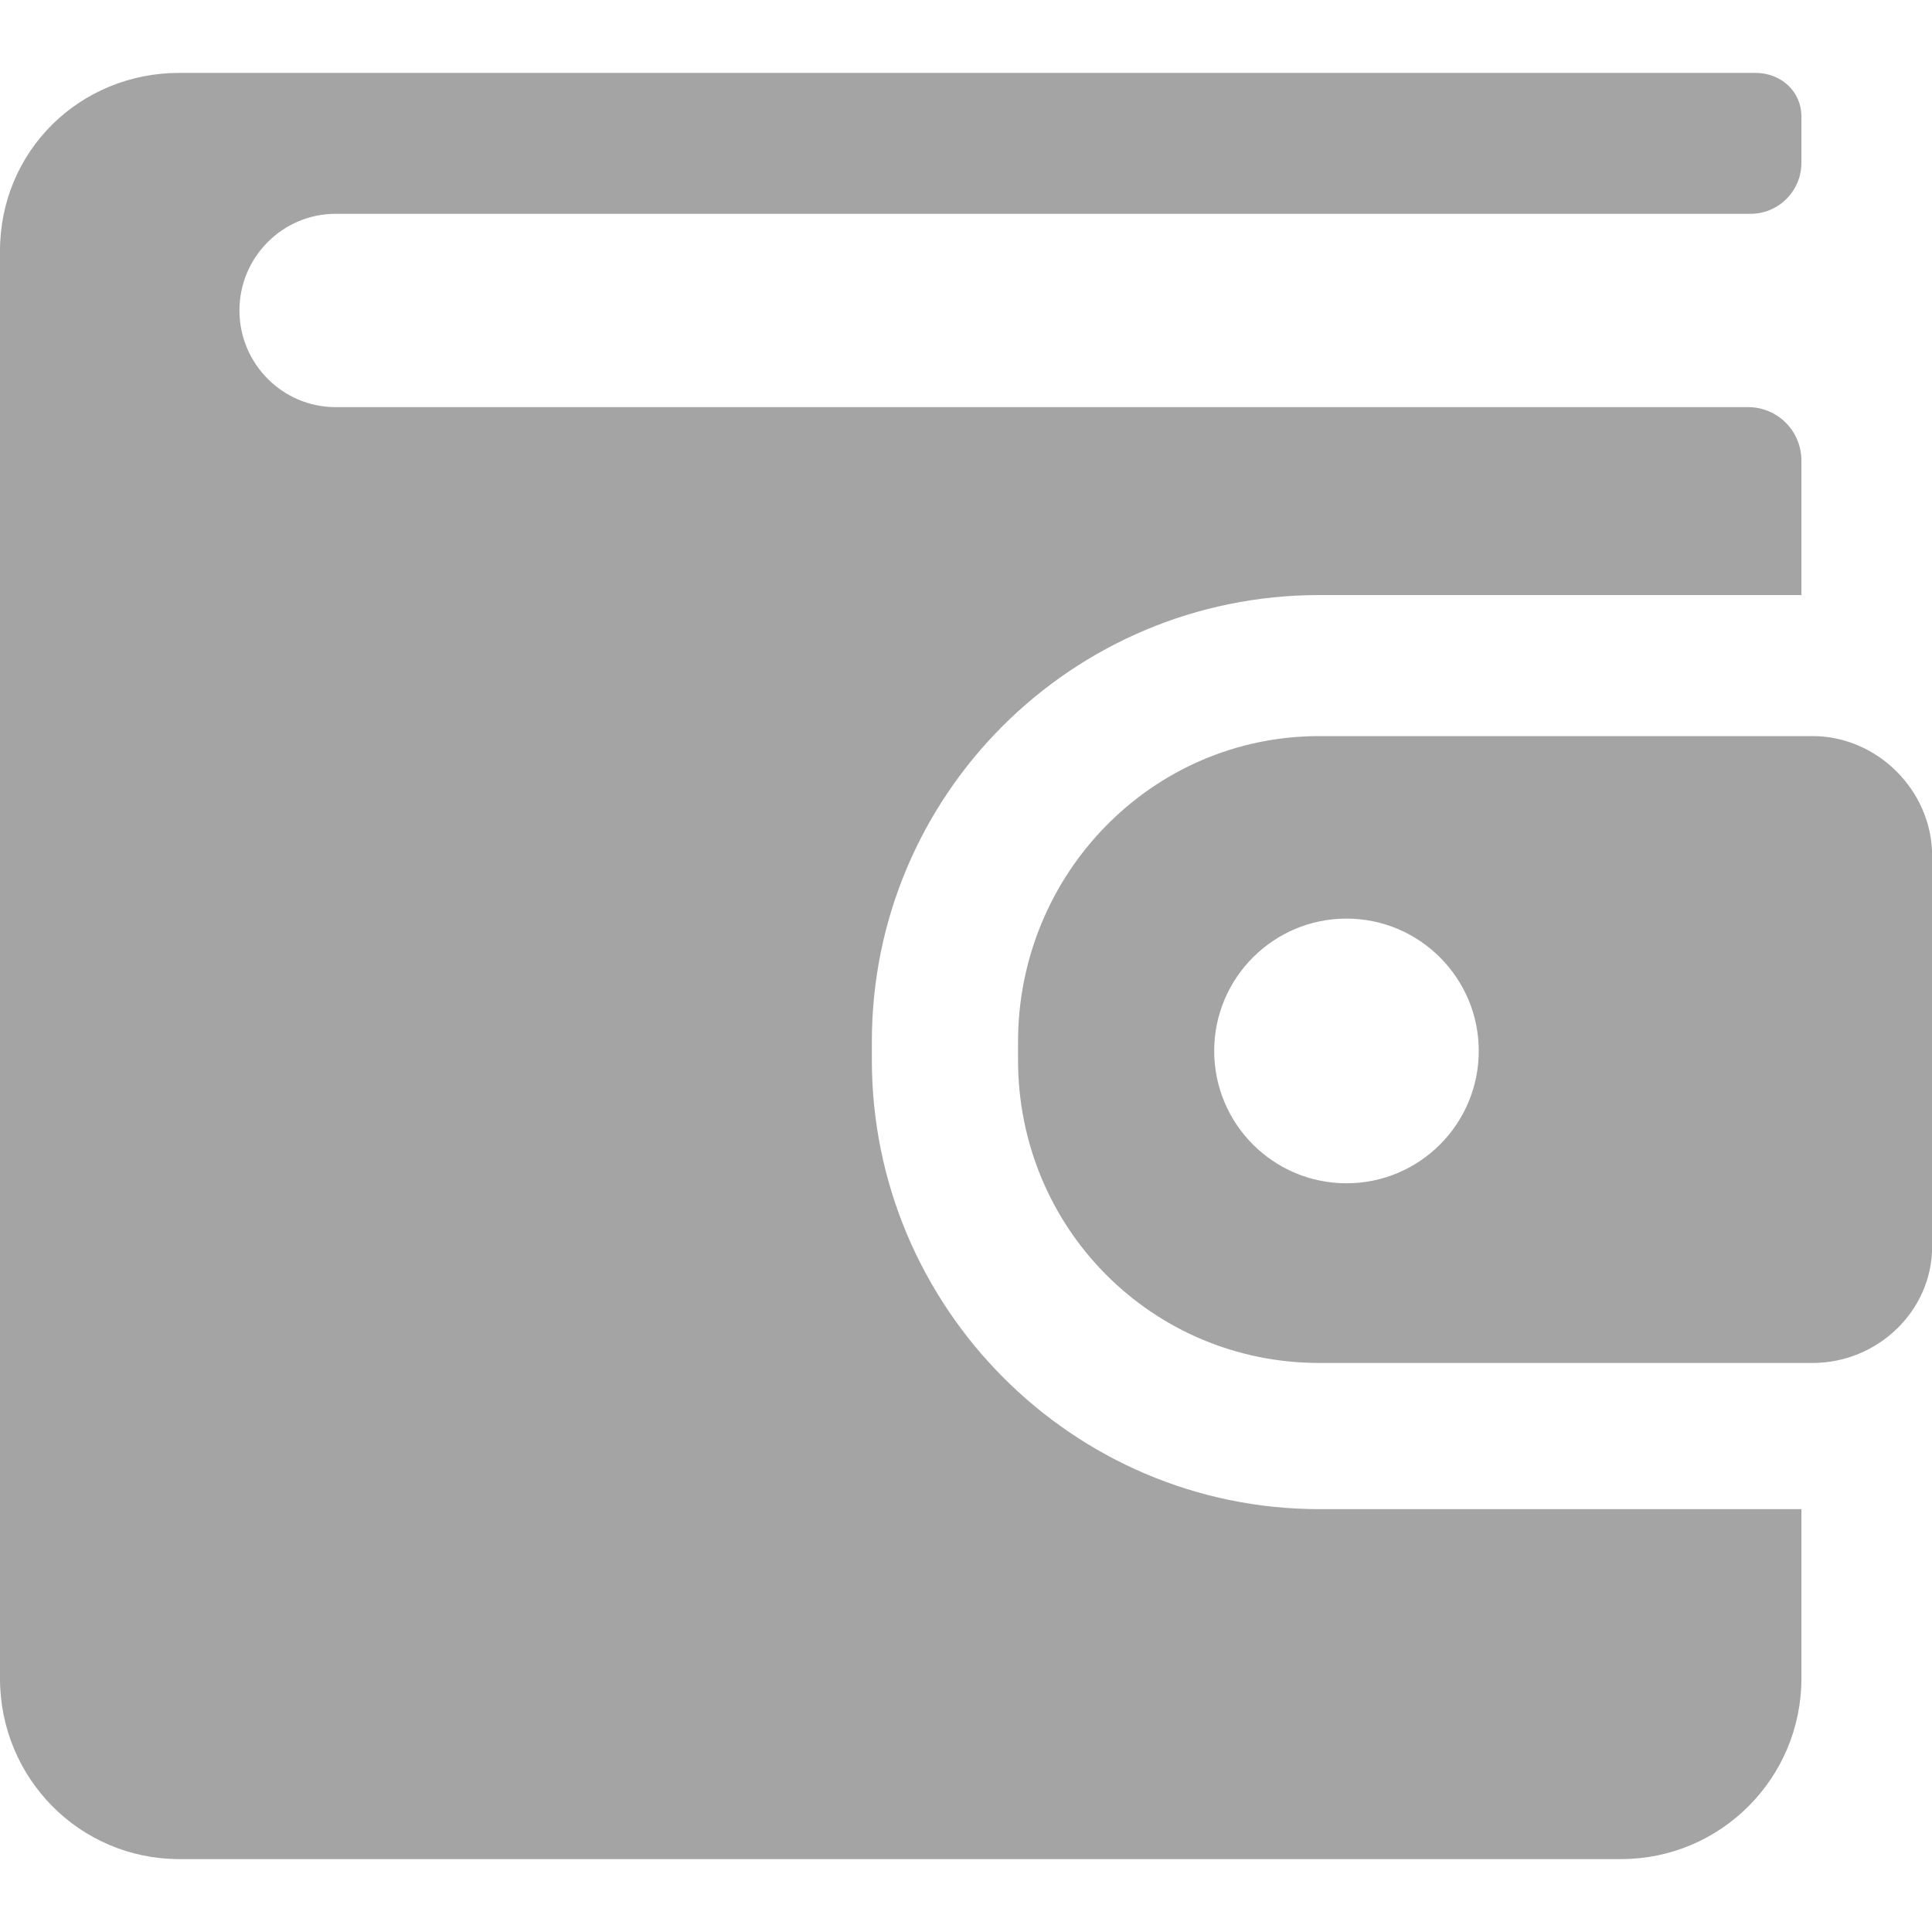
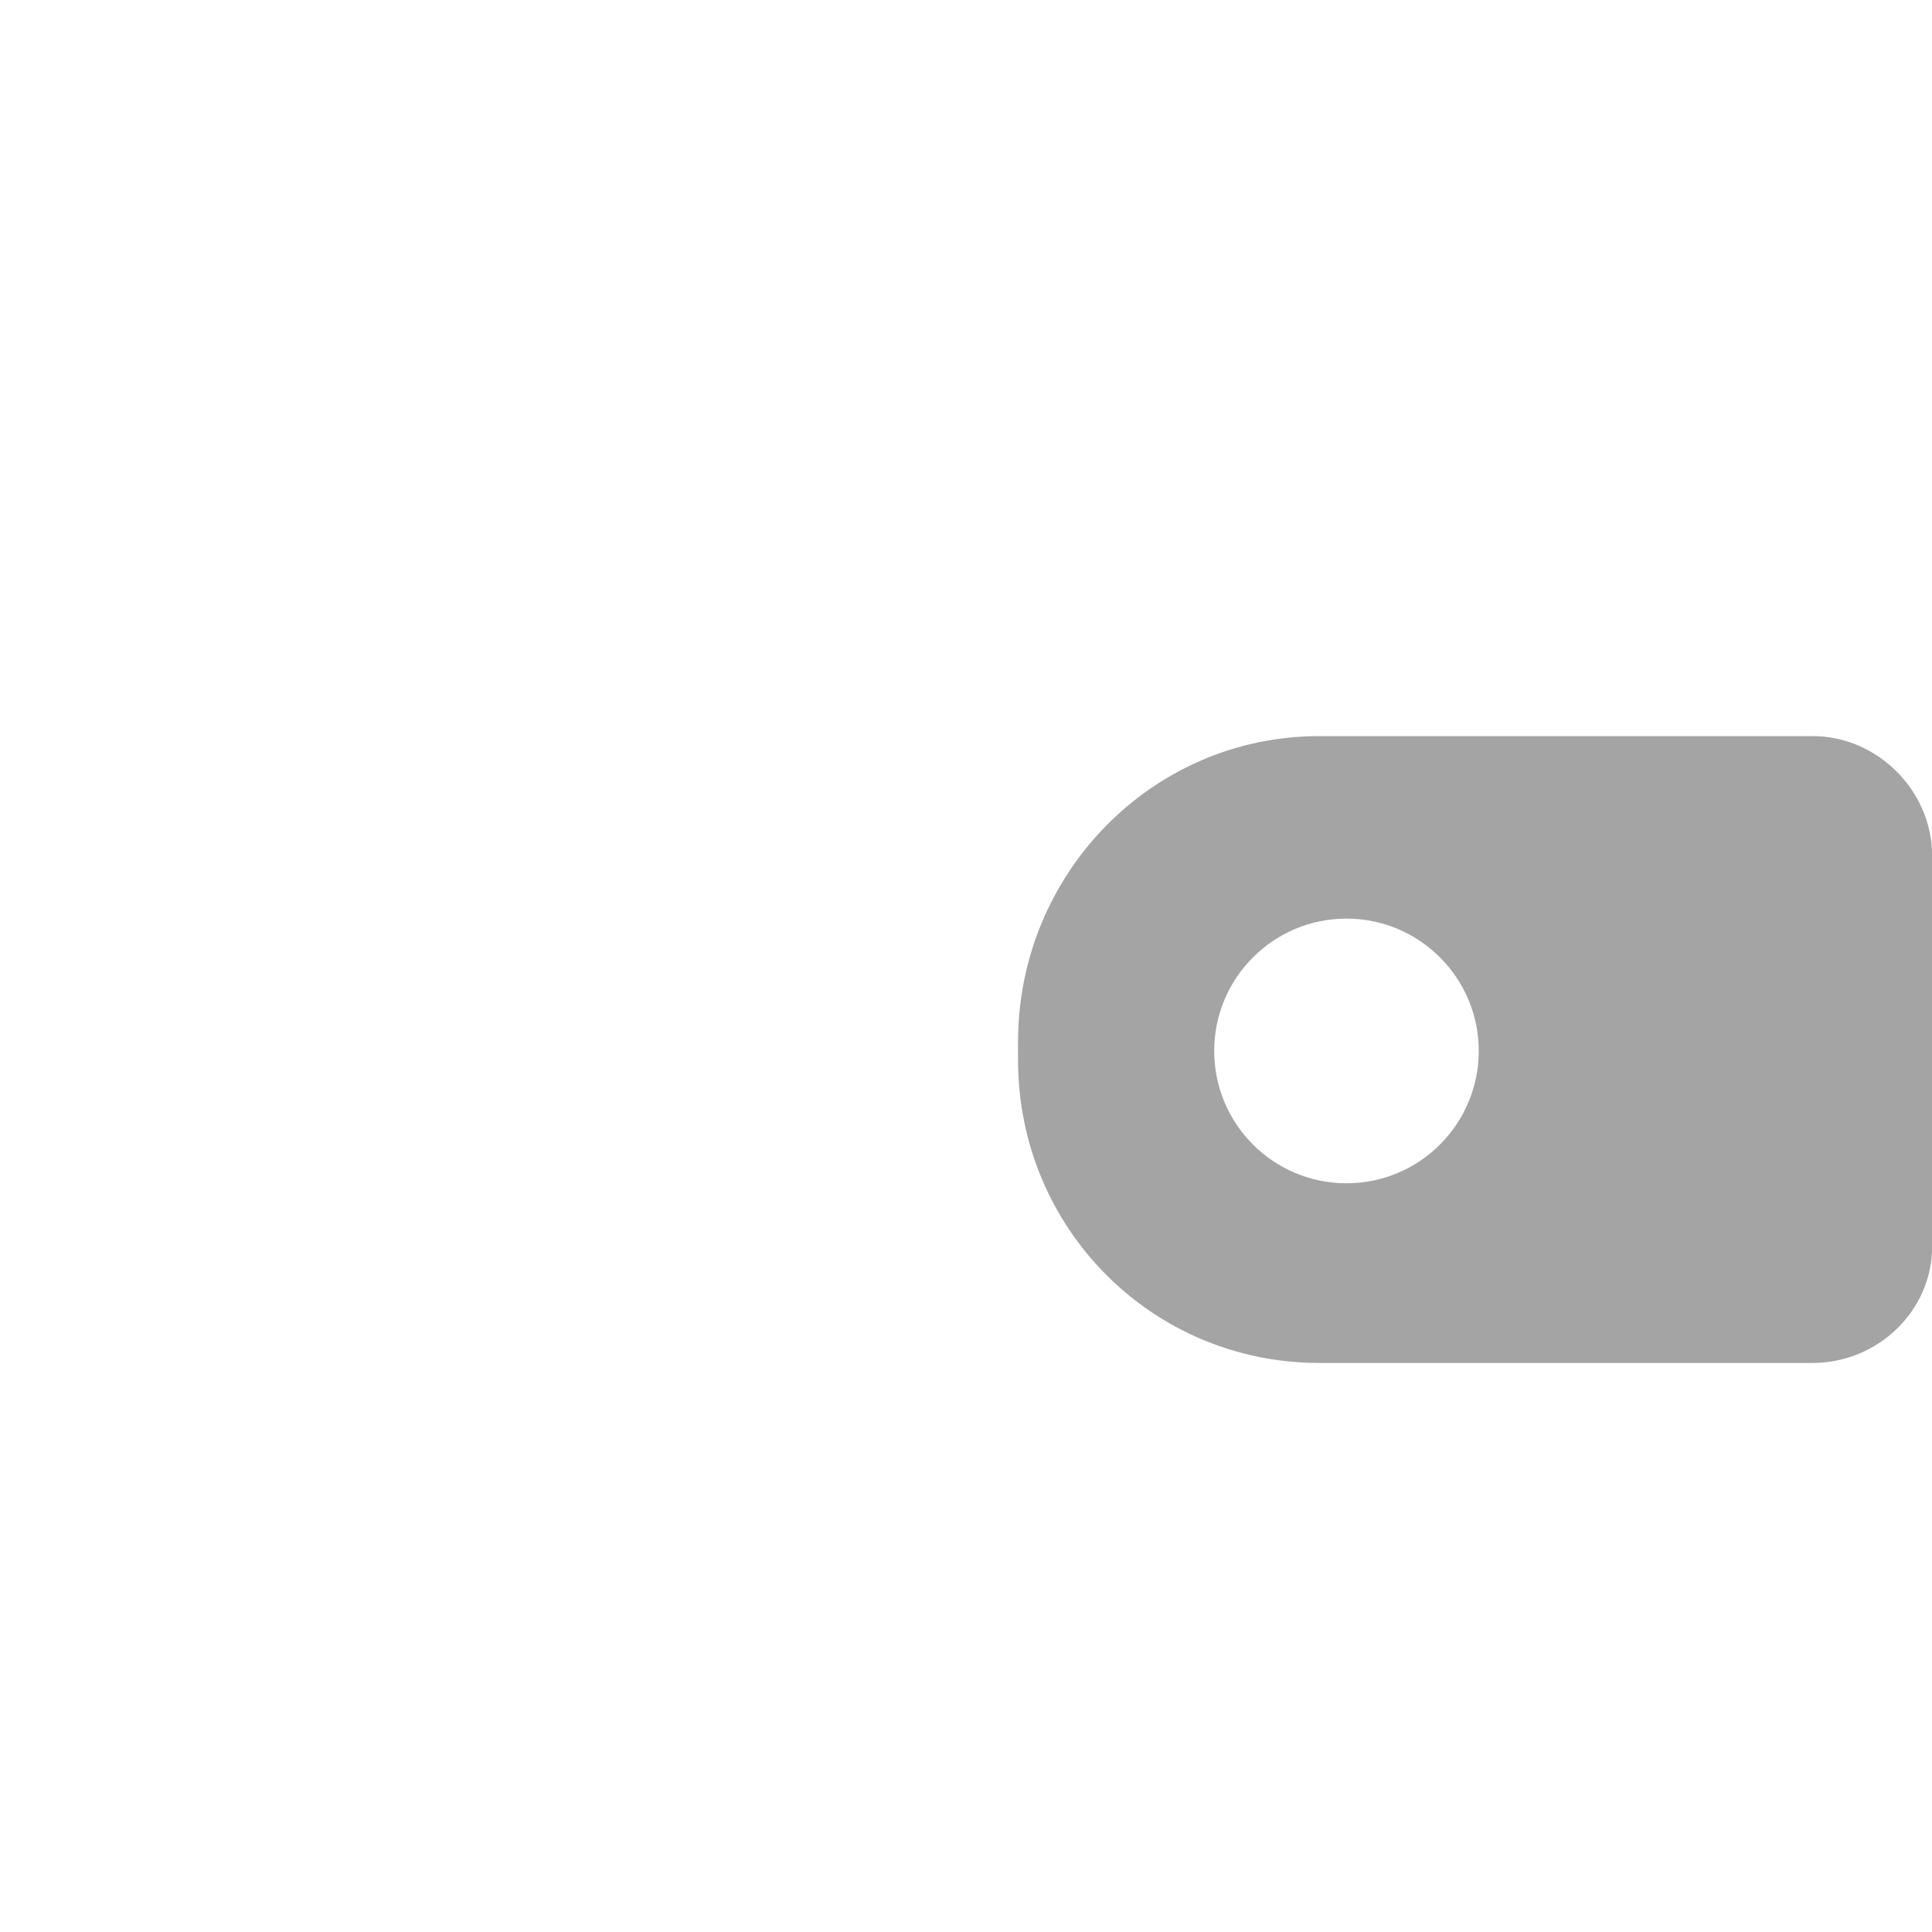
<svg xmlns="http://www.w3.org/2000/svg" width="15" height="15" viewBox="0 0 15 15" fill="none">
-   <path d="M6.769 8.229V8.088C6.769 6.17 8.325 4.62 10.243 4.62H13.986V3.575C13.986 3.346 13.801 3.161 13.572 3.161H2.606C2.193 3.161 1.859 2.823 1.859 2.41C1.859 1.998 2.193 1.66 2.606 1.66H13.591C13.809 1.66 13.986 1.483 13.986 1.264V0.905C13.986 0.708 13.827 0.566 13.629 0.566H1.392C0.618 0.566 0 1.174 0 1.948V13.032C0 13.805 0.618 14.434 1.392 14.434H12.586C13.36 14.434 13.986 13.805 13.986 13.032V11.717H10.243C8.325 11.716 6.769 10.148 6.769 8.229Z" fill="#A4A4A4" />
  <path d="M14.073 5.715H10.244C8.941 5.715 7.904 6.787 7.904 8.089V8.23C7.904 9.532 8.941 10.582 10.244 10.582H14.073C14.576 10.582 15.001 10.18 15.001 9.678V6.642C15 6.139 14.576 5.715 14.073 5.715ZM10.454 9.187C9.887 9.187 9.427 8.727 9.427 8.159C9.427 7.593 9.887 7.132 10.454 7.132C11.021 7.132 11.481 7.593 11.481 8.159C11.481 8.727 11.021 9.187 10.454 9.187Z" fill="#A4A4A4" />
</svg>